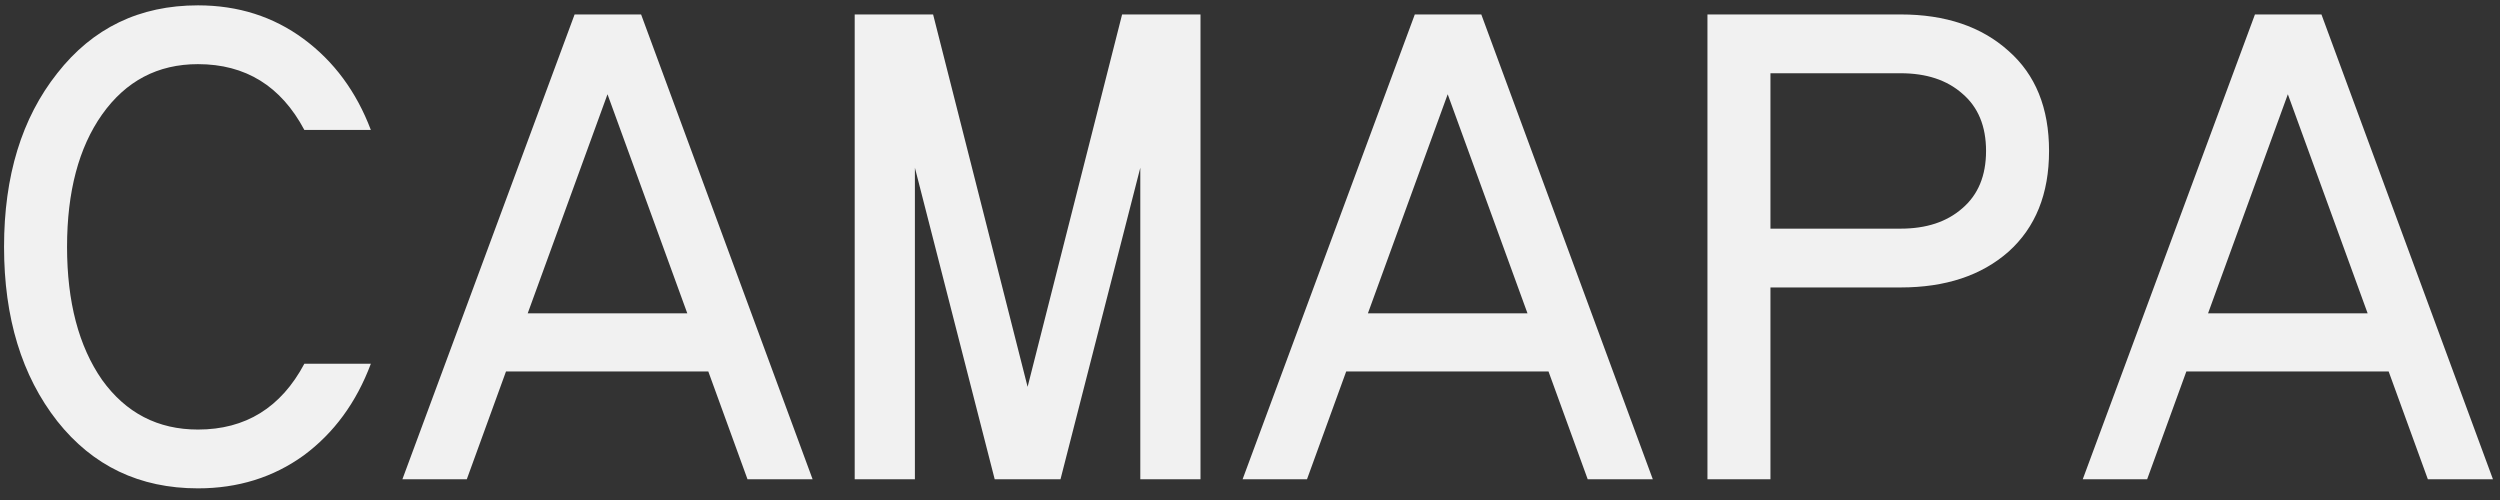
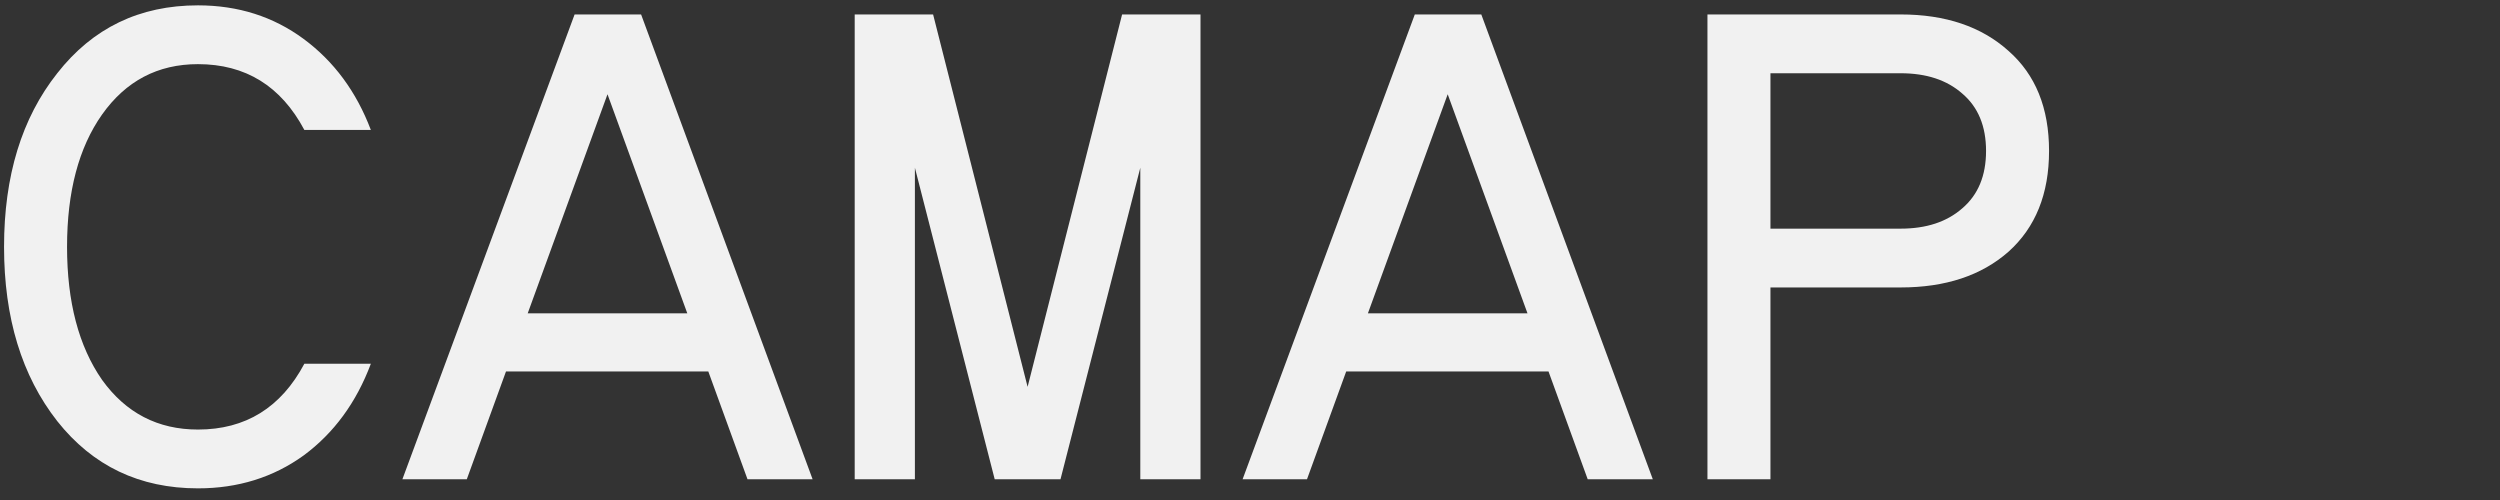
<svg xmlns="http://www.w3.org/2000/svg" width="50" height="10" viewBox="0 0 50 10" fill="none">
  <rect x="0" y="0" width="50" height="10" fill="#333333" stroke="none" />
-   <path d="M48.557 9.585L47.773 7.429H43.727L42.943 9.585H41.655L45.099 0.289H46.429L49.859 9.585H48.557ZM45.757 1.885L44.161 6.267H47.353L45.757 1.885Z" fill="#F1F1F1" />
  <path d="M40.169 1.017C40.711 1.493 40.981 2.16 40.981 3.019C40.981 3.877 40.711 4.549 40.169 5.035C39.628 5.511 38.909 5.749 38.013 5.749H35.409V9.585H34.149V0.289H38.013C38.909 0.289 39.628 0.531 40.169 1.017ZM39.245 4.167C39.563 3.896 39.721 3.513 39.721 3.019C39.721 2.524 39.563 2.141 39.245 1.871C38.937 1.6 38.527 1.465 38.013 1.465H35.409V4.573H38.013C38.527 4.573 38.937 4.437 39.245 4.167Z" fill="#F1F1F1" />
-   <path d="M31.754 9.585L30.97 7.429H26.924L26.14 9.585H24.852L28.296 0.289H29.626L33.056 9.585H31.754ZM28.954 1.885L27.358 6.267H30.55L28.954 1.885Z" fill="#F1F1F1" />
+   <path d="M31.754 9.585L30.97 7.429H26.924L26.14 9.585H24.852L28.296 0.289H29.626L33.056 9.585H31.754ZM28.954 1.885L27.358 6.267H30.55Z" fill="#F1F1F1" />
  <path d="M18.662 0.289L20.552 7.737L22.442 0.289H24.01V9.585H22.806V3.355L21.21 9.585H19.894L18.298 3.355V9.585H17.094V0.289H18.662Z" fill="#F1F1F1" />
  <path d="M14.95 9.585L14.166 7.429H10.12L9.336 9.585H8.048L11.492 0.289H12.822L16.252 9.585H14.95ZM12.15 1.885L10.554 6.267H13.746L12.15 1.885Z" fill="#F1F1F1" />
  <path d="M3.959 8.591C4.911 8.591 5.62 8.152 6.087 7.275H7.417C7.127 8.049 6.679 8.661 6.073 9.109C5.466 9.547 4.761 9.767 3.959 9.767C2.792 9.767 1.854 9.319 1.145 8.423C0.435 7.517 0.081 6.355 0.081 4.937C0.081 3.518 0.435 2.361 1.145 1.465C1.854 0.559 2.792 0.107 3.959 0.107C4.761 0.107 5.466 0.331 6.073 0.779C6.679 1.227 7.127 1.833 7.417 2.599H6.087C5.62 1.721 4.911 1.283 3.959 1.283C3.156 1.283 2.517 1.619 2.041 2.291C1.574 2.953 1.341 3.835 1.341 4.937C1.341 6.038 1.574 6.925 2.041 7.597C2.517 8.259 3.156 8.591 3.959 8.591Z" fill="#F1F1F1" />
</svg>